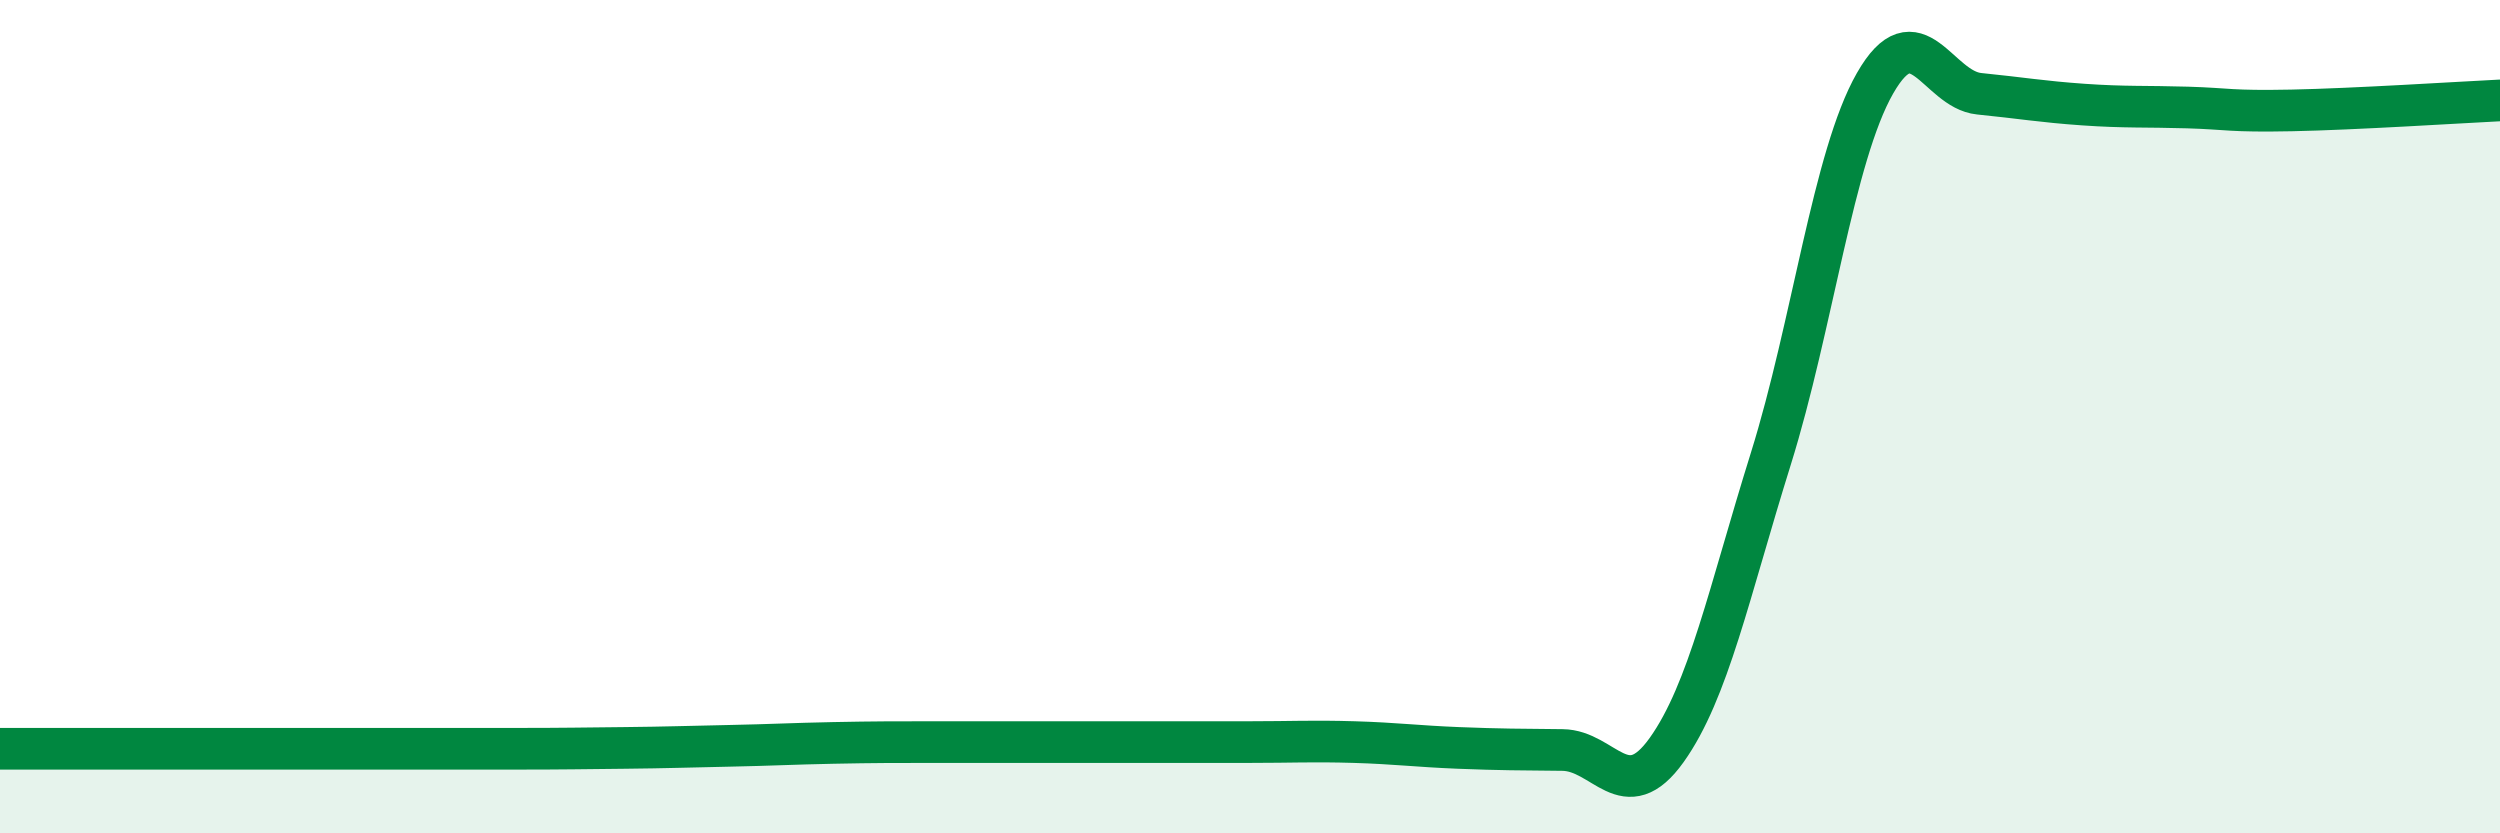
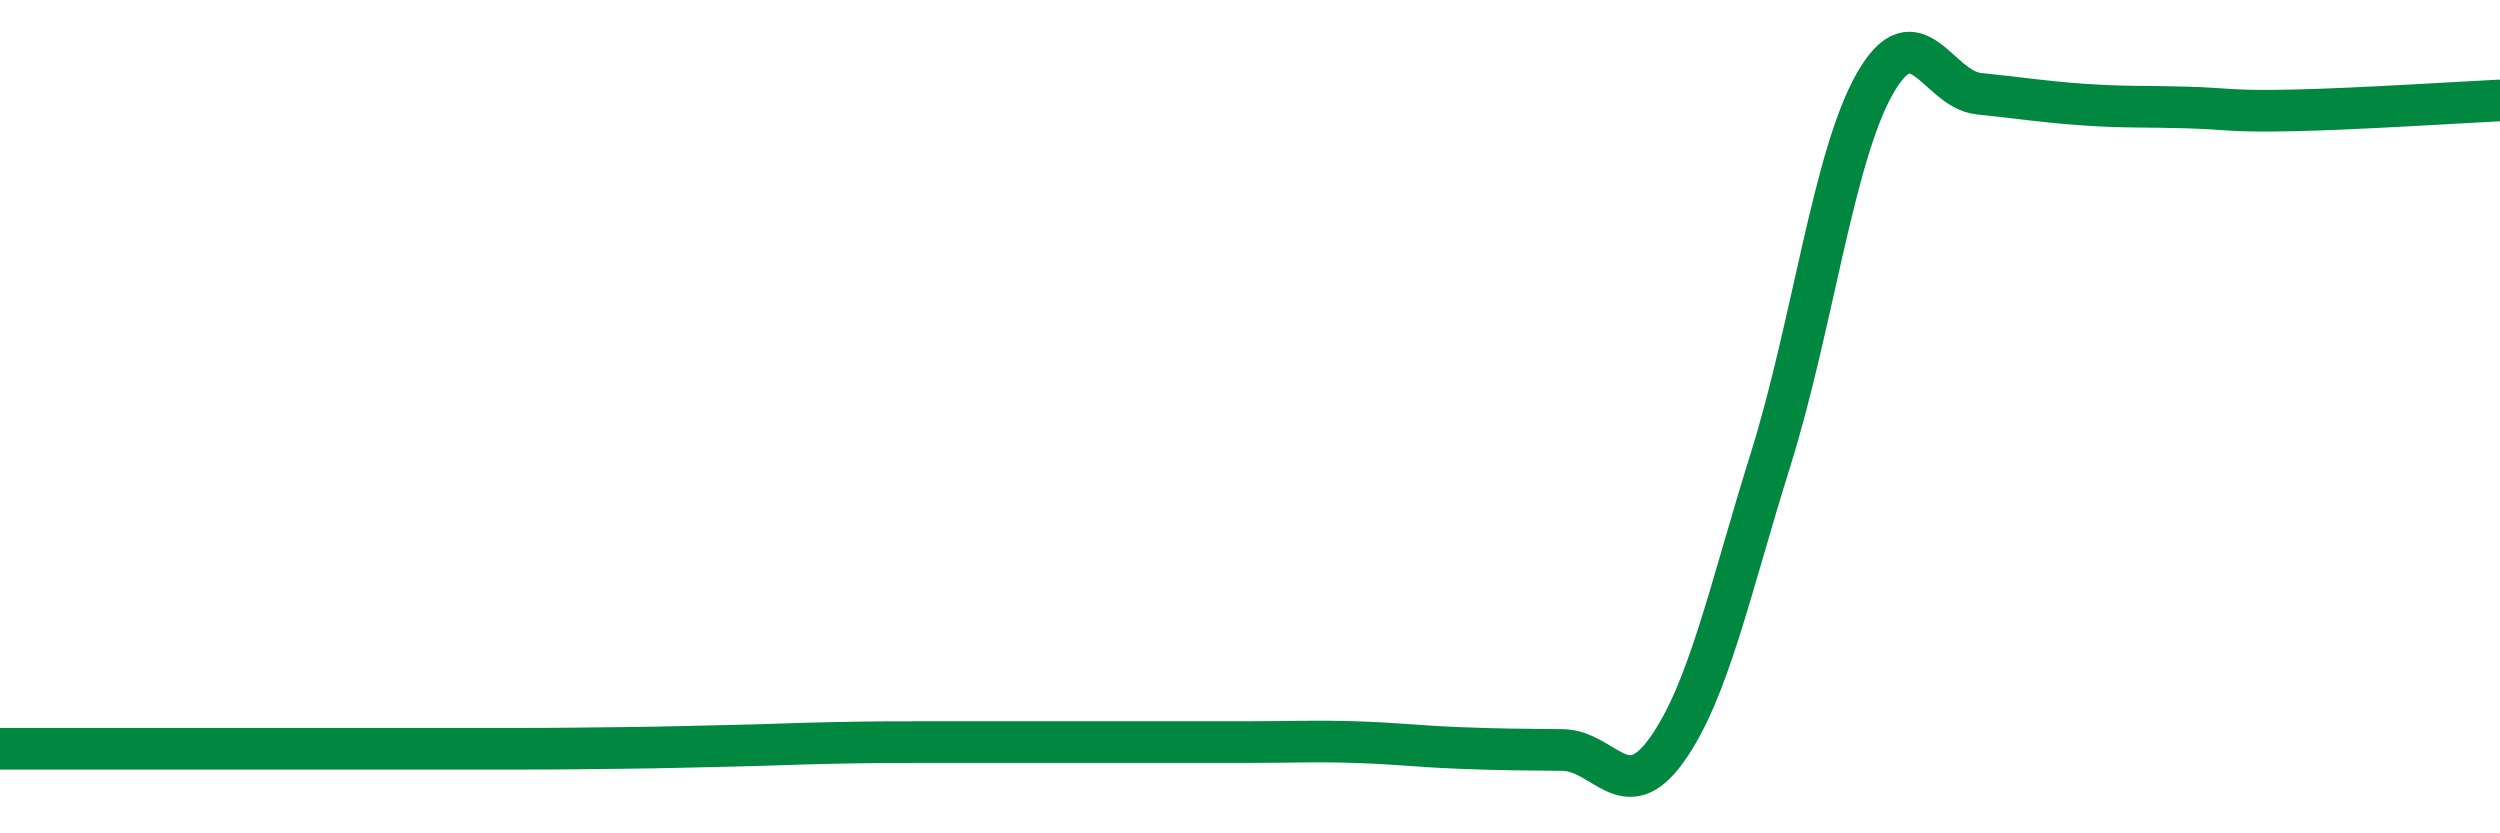
<svg xmlns="http://www.w3.org/2000/svg" width="60" height="20" viewBox="0 0 60 20">
-   <path d="M 0,17.97 C 0.5,17.97 1.5,17.97 2.5,17.97 C 3.5,17.97 4,17.97 5,17.97 C 6,17.97 6.5,17.97 7.5,17.97 C 8.5,17.97 9,17.97 10,17.97 C 11,17.97 11.5,17.97 12.5,17.97 C 13.5,17.97 14,17.96 15,17.95 C 16,17.94 16.5,17.92 17.5,17.9 C 18.5,17.88 19,17.85 20,17.83 C 21,17.81 21.5,17.81 22.5,17.81 C 23.5,17.81 24,17.81 25,17.81 C 26,17.81 26.5,17.81 27.5,17.81 C 28.5,17.81 29,17.81 30,17.81 C 31,17.81 31.5,17.78 32.5,17.81 C 33.5,17.84 34,17.91 35,17.95 C 36,17.99 36.5,17.99 37.5,18 C 38.5,18.01 39,19.4 40,18 C 41,16.6 41.5,14.21 42.5,11.01 C 43.5,7.81 44,3.75 45,2 C 46,0.25 46.5,2.15 47.5,2.25 C 48.5,2.35 49,2.44 50,2.51 C 51,2.58 51.5,2.55 52.5,2.58 C 53.5,2.61 53.5,2.68 55,2.65 C 56.5,2.62 59,2.46 60,2.41L60 20L0 20Z" fill="#008740" opacity="0.1" stroke-linecap="round" stroke-linejoin="round" />
  <path d="M 0,17.97 C 0.5,17.97 1.5,17.97 2.5,17.97 C 3.5,17.97 4,17.97 5,17.97 C 6,17.97 6.5,17.97 7.5,17.97 C 8.5,17.97 9,17.97 10,17.97 C 11,17.97 11.5,17.97 12.5,17.97 C 13.5,17.97 14,17.96 15,17.95 C 16,17.94 16.5,17.92 17.5,17.9 C 18.5,17.88 19,17.85 20,17.83 C 21,17.81 21.5,17.81 22.5,17.81 C 23.5,17.81 24,17.81 25,17.81 C 26,17.81 26.5,17.81 27.5,17.81 C 28.5,17.81 29,17.81 30,17.81 C 31,17.81 31.5,17.78 32.5,17.81 C 33.5,17.84 34,17.91 35,17.95 C 36,17.99 36.5,17.99 37.5,18 C 38.5,18.01 39,19.4 40,18 C 41,16.6 41.5,14.21 42.5,11.01 C 43.5,7.81 44,3.75 45,2 C 46,0.25 46.5,2.15 47.5,2.25 C 48.5,2.35 49,2.44 50,2.51 C 51,2.58 51.5,2.55 52.5,2.58 C 53.5,2.61 53.5,2.68 55,2.65 C 56.5,2.62 59,2.46 60,2.41" stroke="#008740" stroke-width="1" fill="none" stroke-linecap="round" stroke-linejoin="round" />
</svg>